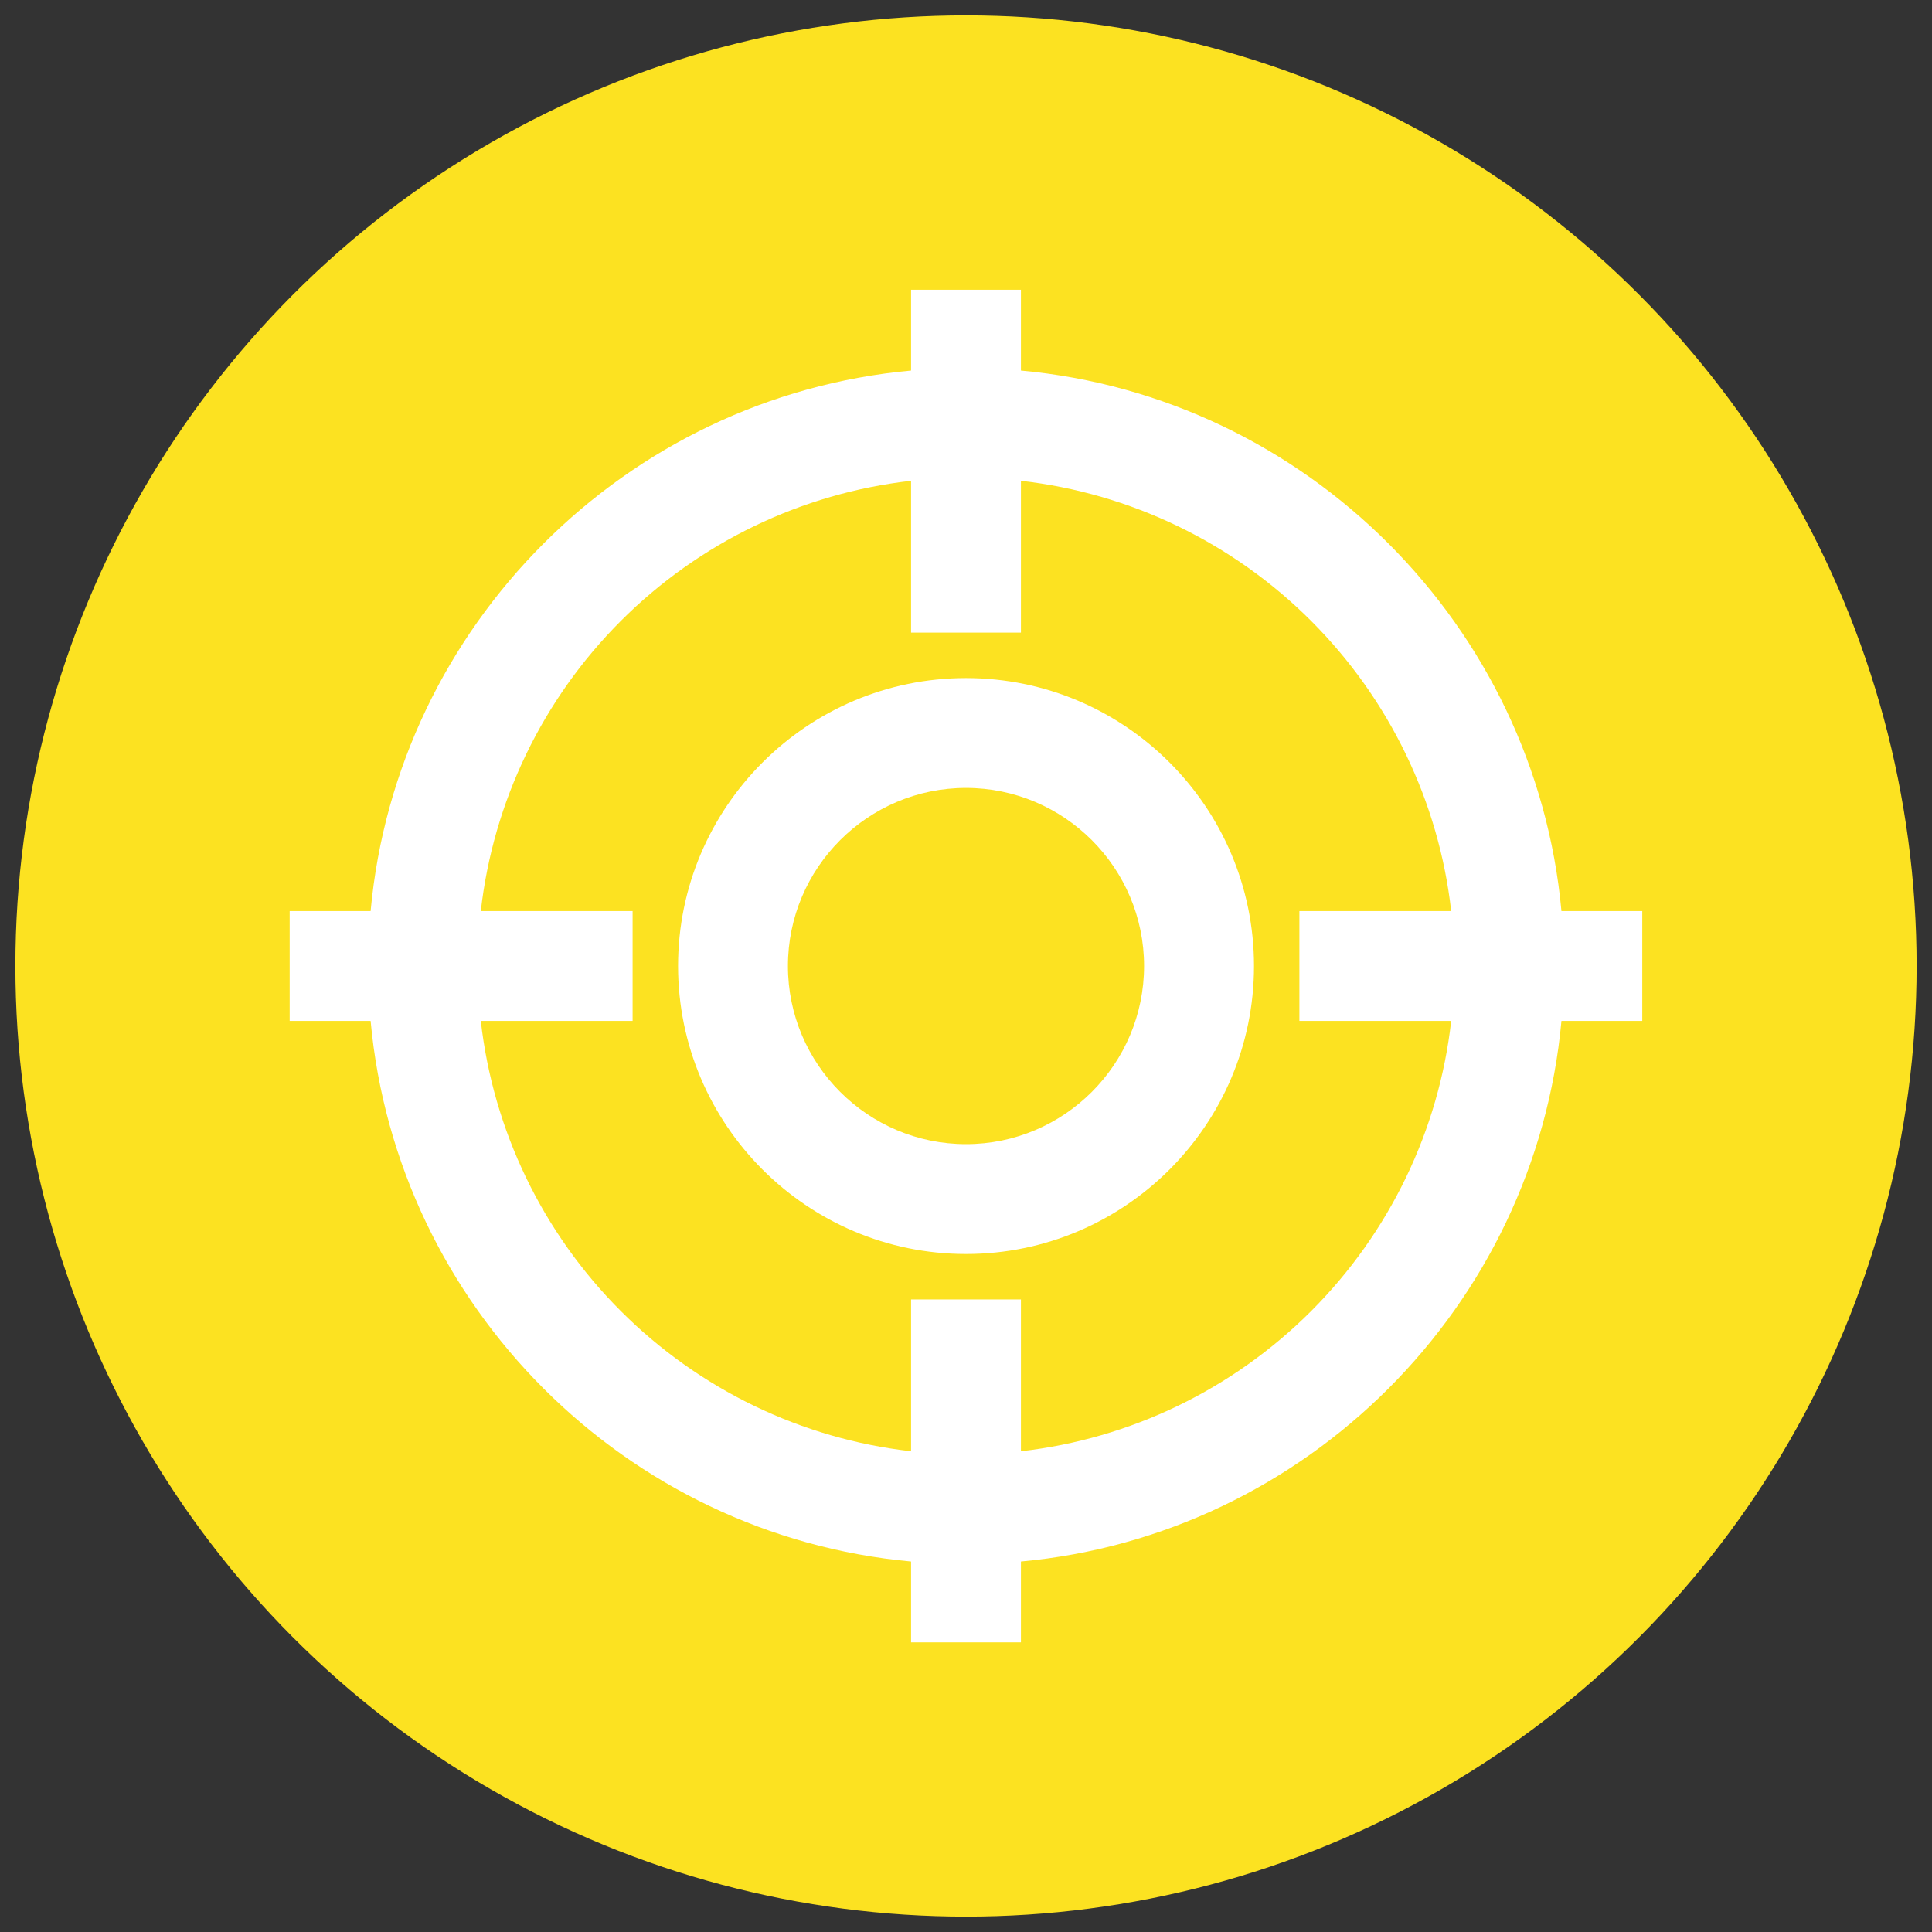
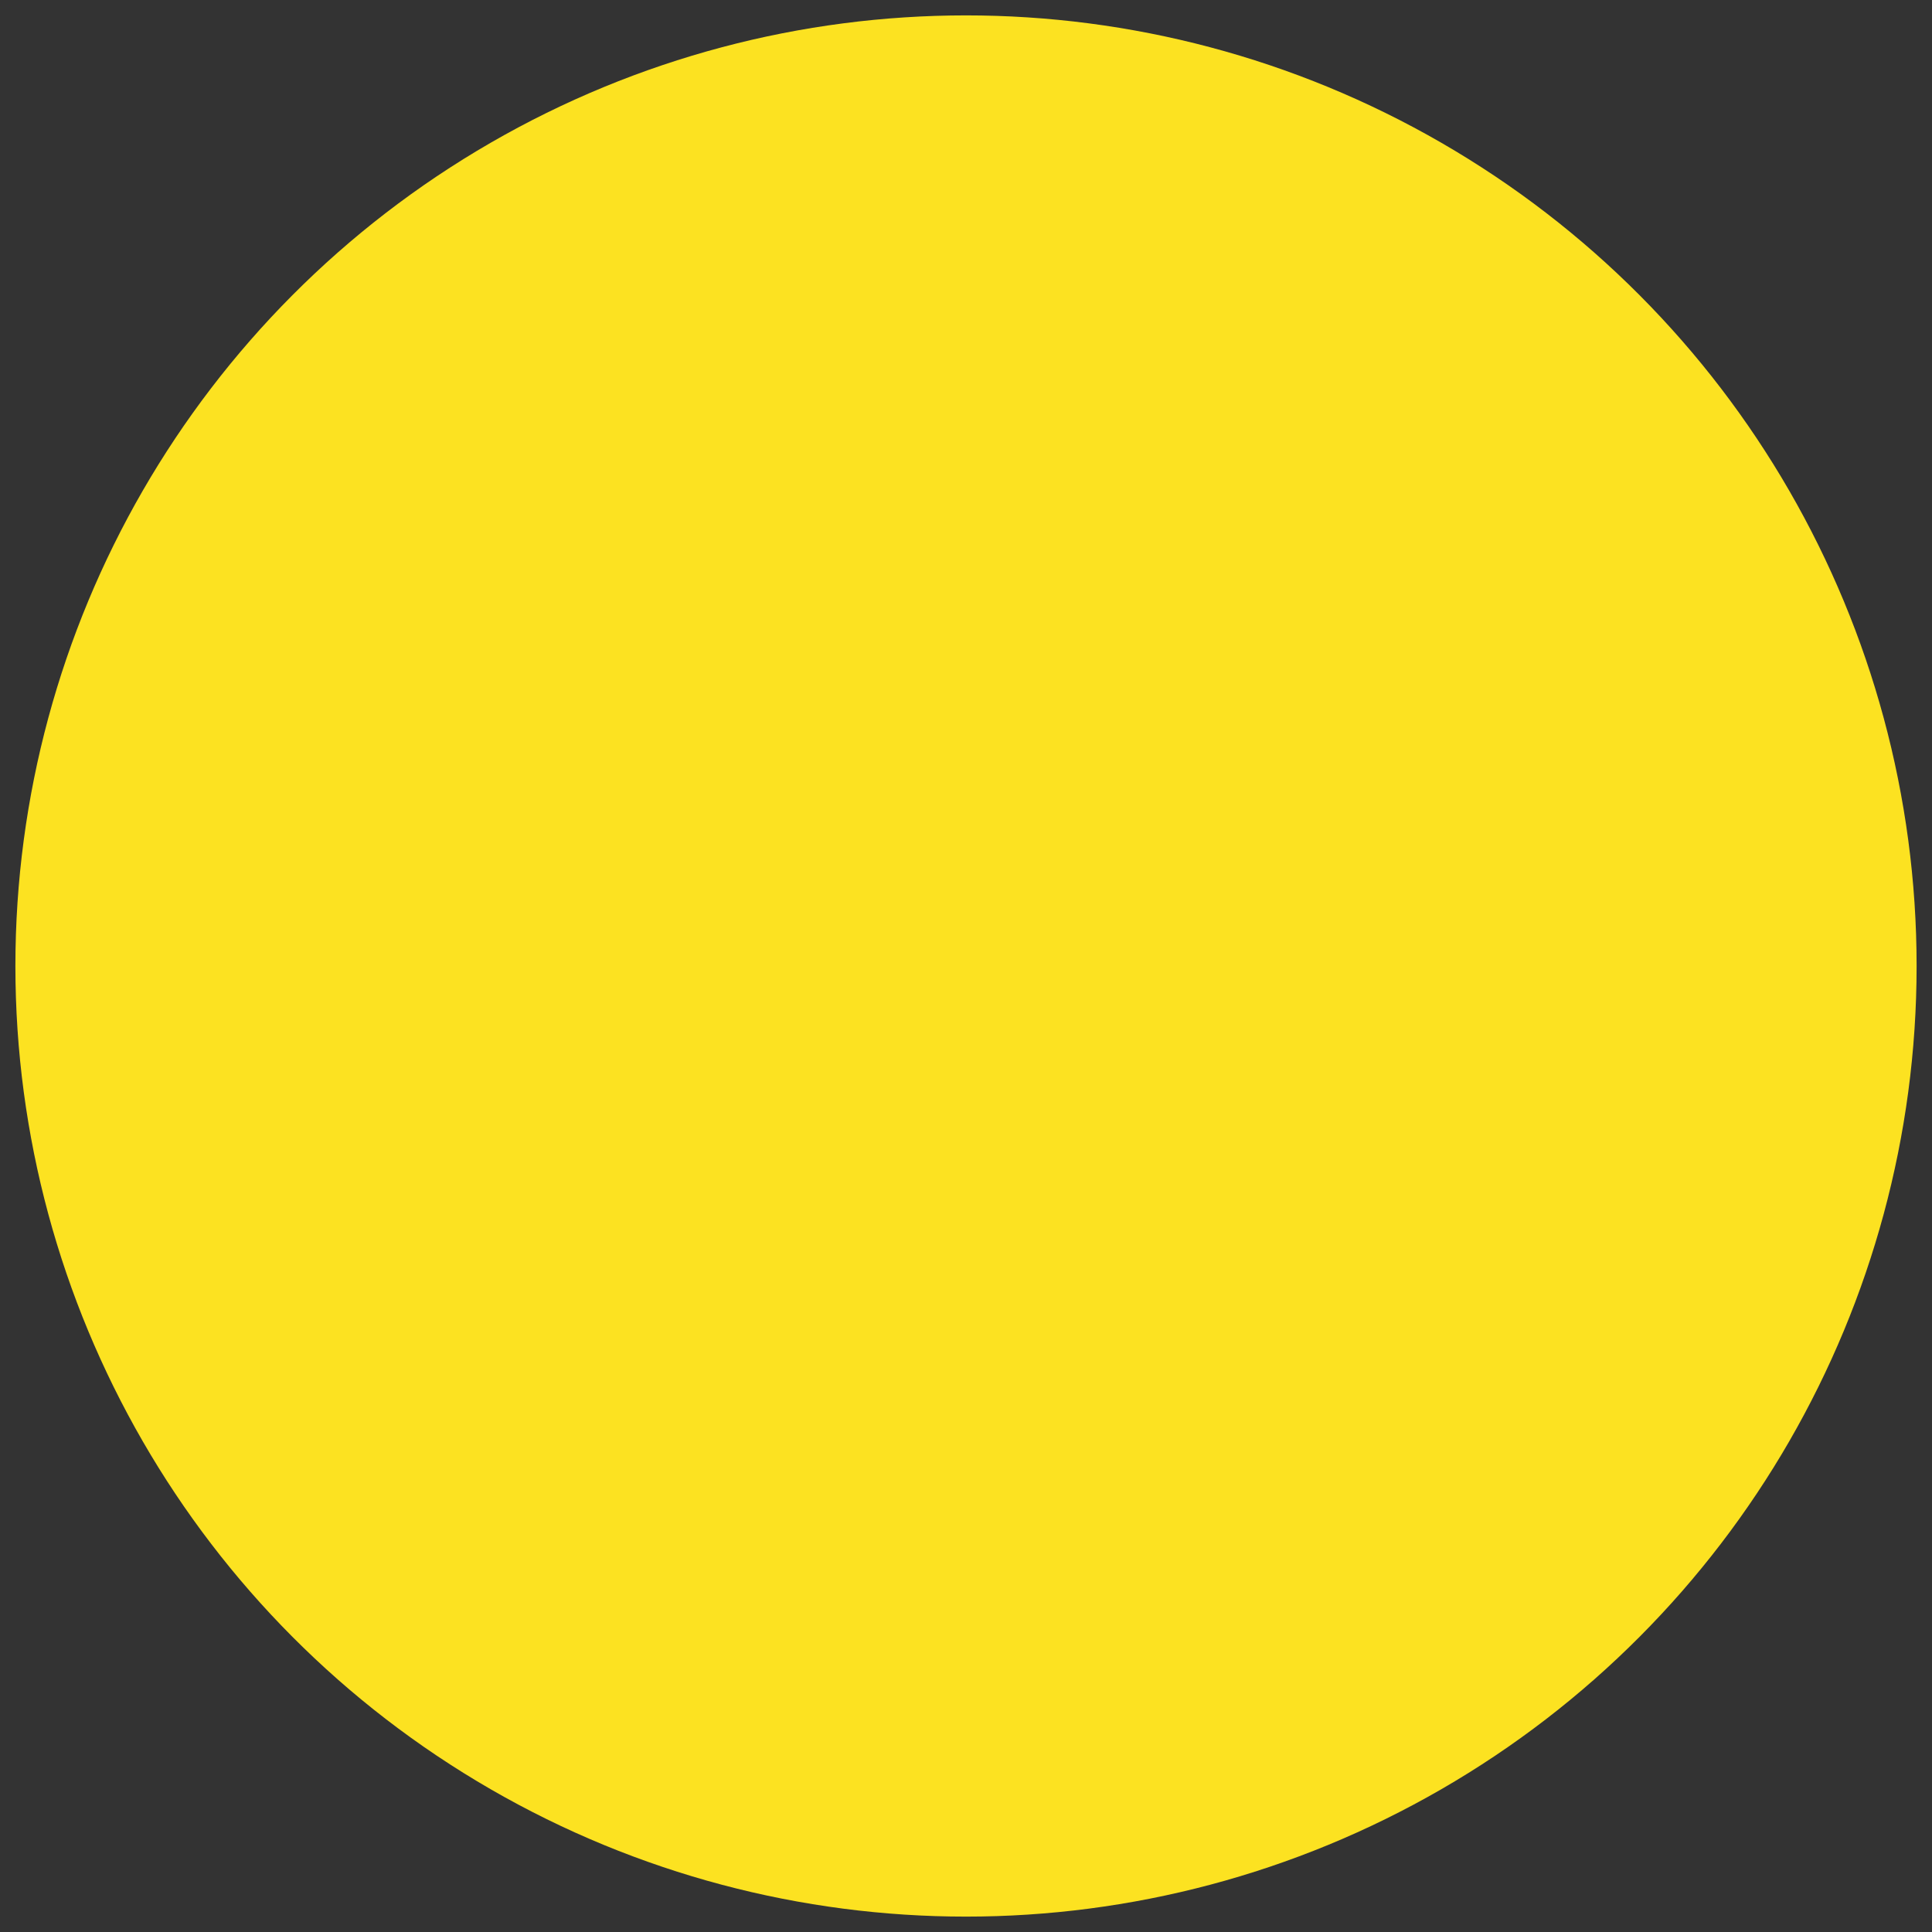
<svg xmlns="http://www.w3.org/2000/svg" id="Livello_1" viewBox="0 0 300 300">
  <rect x="0" y="0" width="300" height="300" fill="#333333" stroke="none" />
  <defs>
    <style>.cls-1{fill:#fce221;}.cls-1,.cls-2{stroke-width:0px;}.cls-2{fill:#fff;}</style>
  </defs>
  <circle class="cls-1" cx="150" cy="150" r="147.61" />
-   <path class="cls-2" d="M242.46,141.47c-4.07-44.35-39.58-79.86-83.93-83.93v-12.55h-17.06v12.55c-44.35,4.07-79.85,39.58-83.92,83.93h-12.57v17.06h12.57c4.07,44.36,39.57,79.87,83.92,83.94v12.55h17.06v-12.55c44.35-4.07,79.86-39.58,83.93-83.94h12.55v-17.06h-12.55ZM225.34,158.53c-1.91,16.98-9.58,32.89-21.75,45.06-12.17,12.17-28.08,19.84-45.06,21.76v-23.57h-17.06v23.57c-16.98-1.92-32.89-9.59-45.06-21.76-12.17-12.16-19.83-28.08-21.75-45.06h23.57v-17.06h-23.57c1.92-16.97,9.58-32.89,21.75-45.06,12.17-12.17,28.08-19.83,45.06-21.75v23.57h17.06v-23.57c16.98,1.92,32.89,9.58,45.06,21.75,12.17,12.17,19.84,28.09,21.75,45.06h-23.57v17.06h23.57Z" />
-   <path class="cls-2" d="M150,105.29c-24.65,0-44.71,20.06-44.71,44.71s20.06,44.72,44.71,44.72,44.72-20.06,44.72-44.72-20.06-44.71-44.72-44.71ZM150,177.66c-15.24,0-27.65-12.41-27.65-27.66s12.41-27.65,27.65-27.65,27.65,12.41,27.65,27.65-12.4,27.66-27.65,27.66Z" />
</svg>